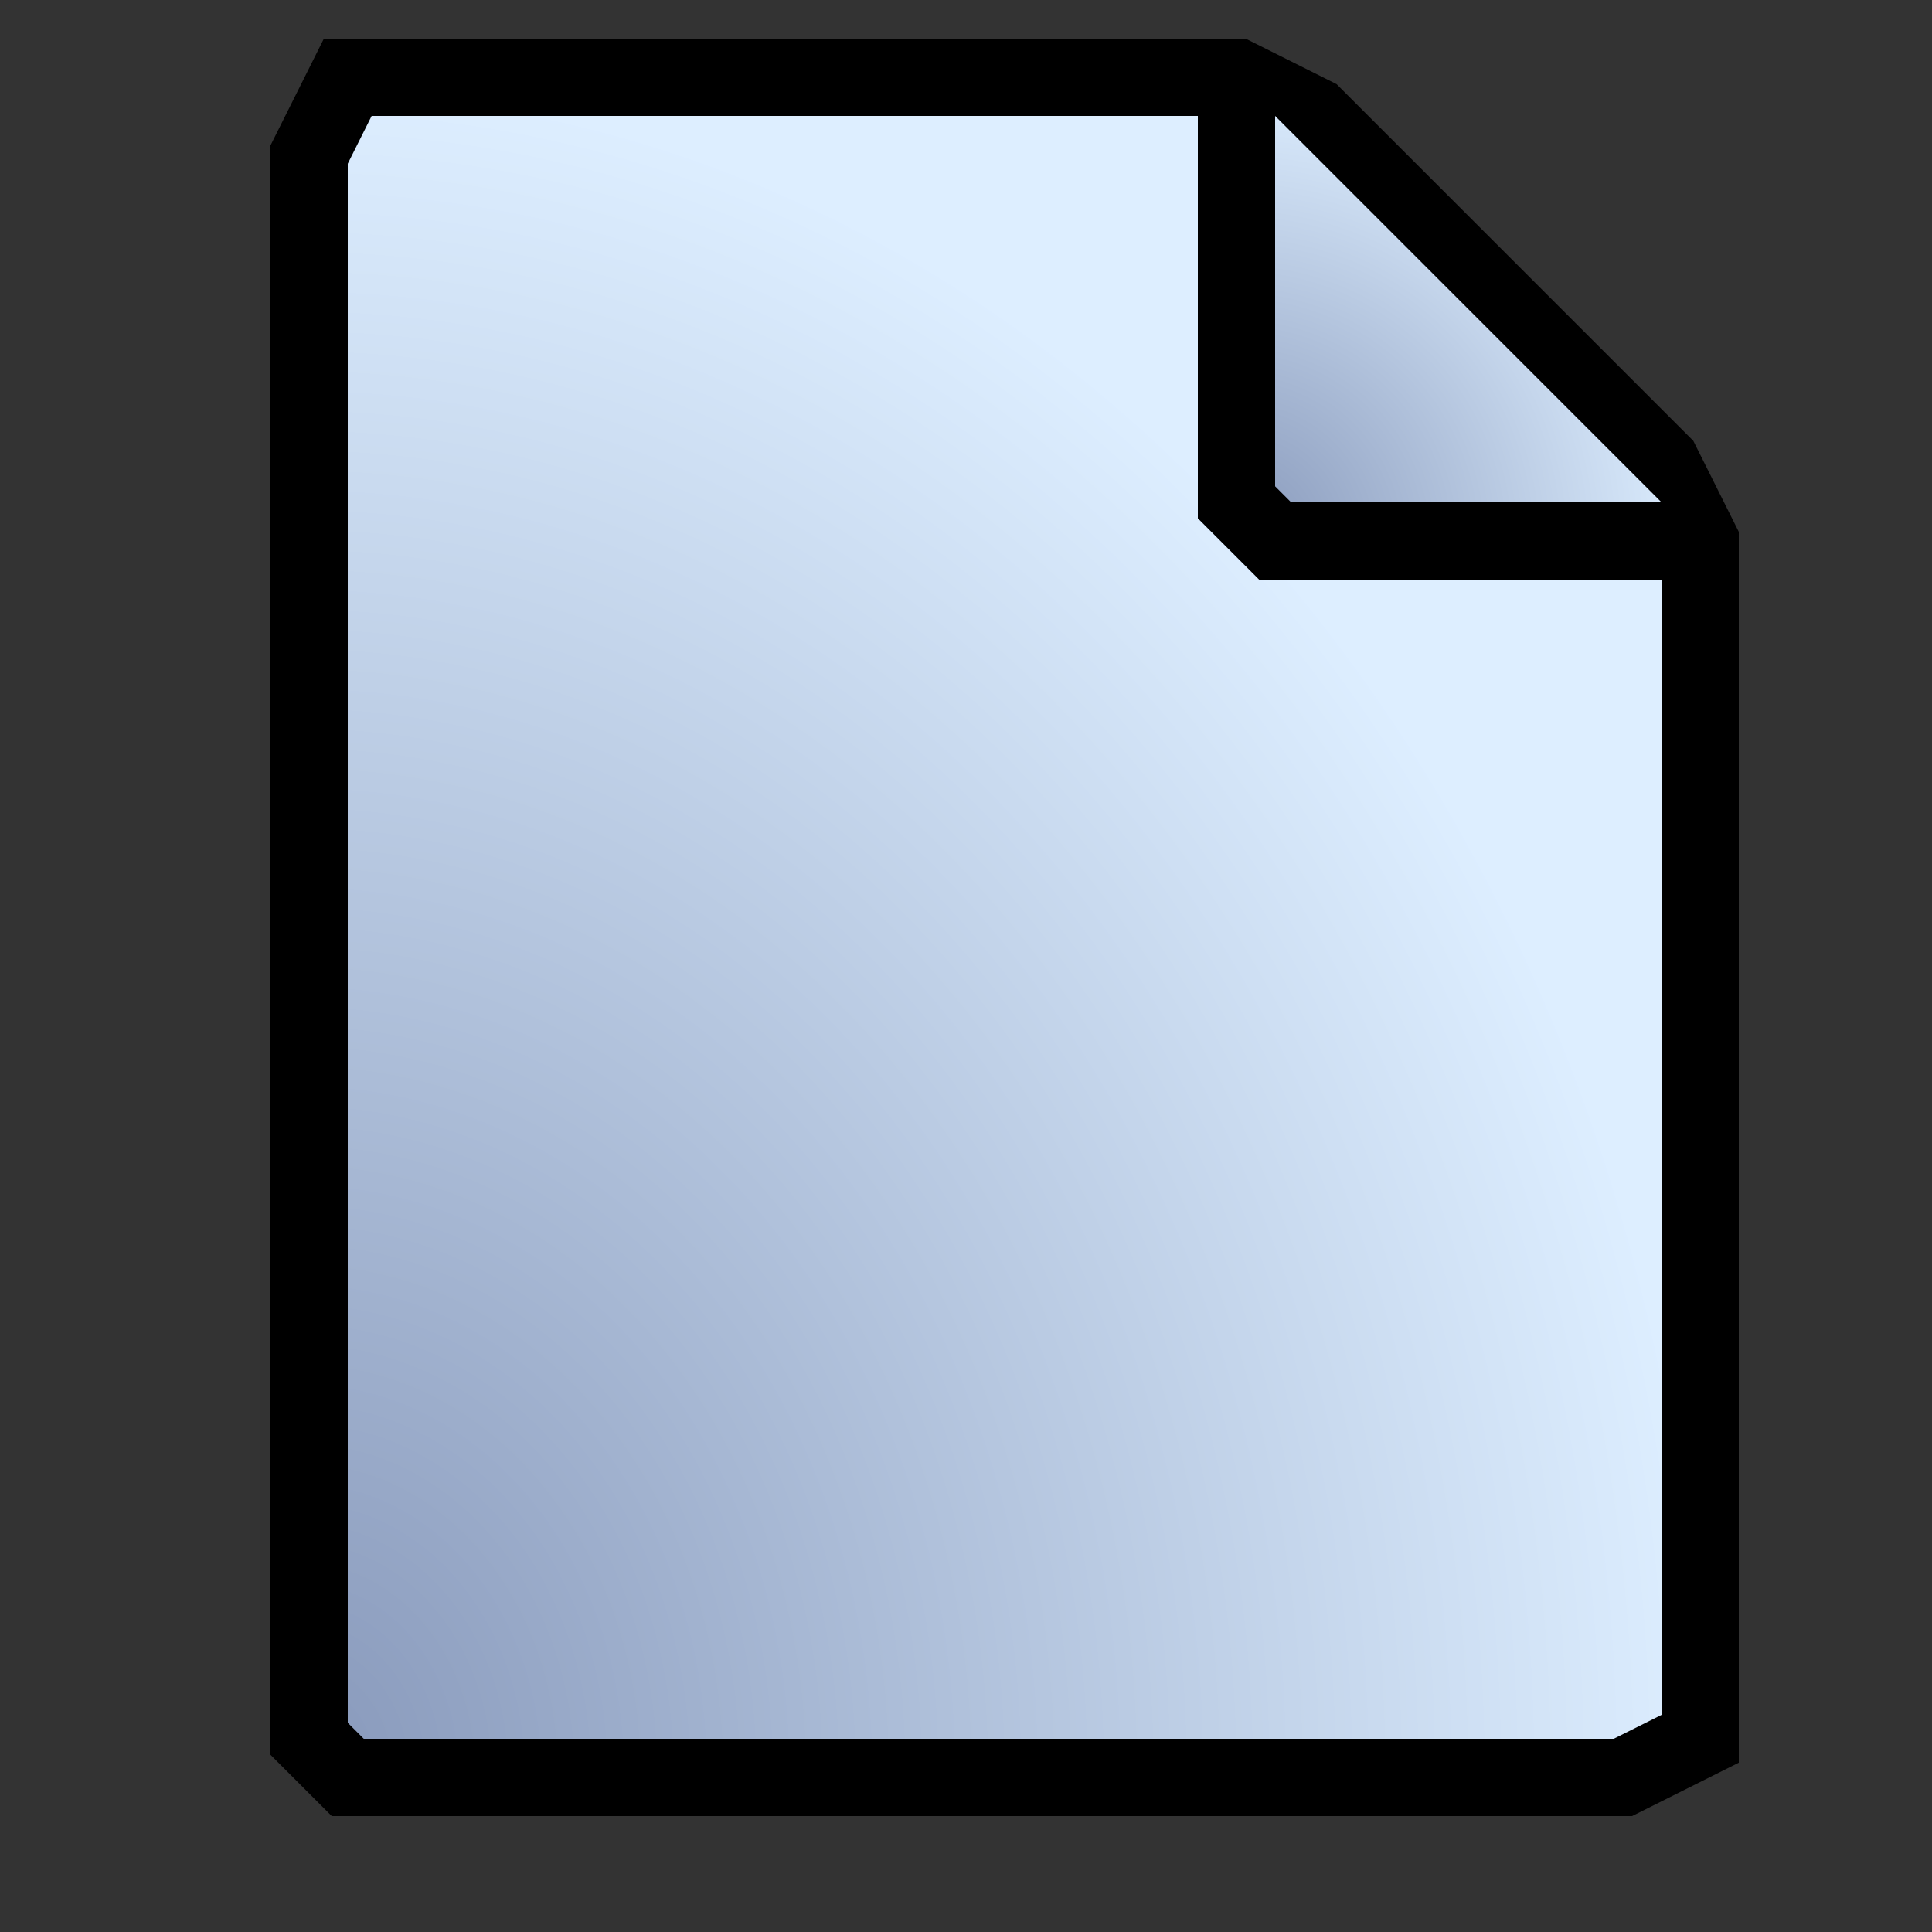
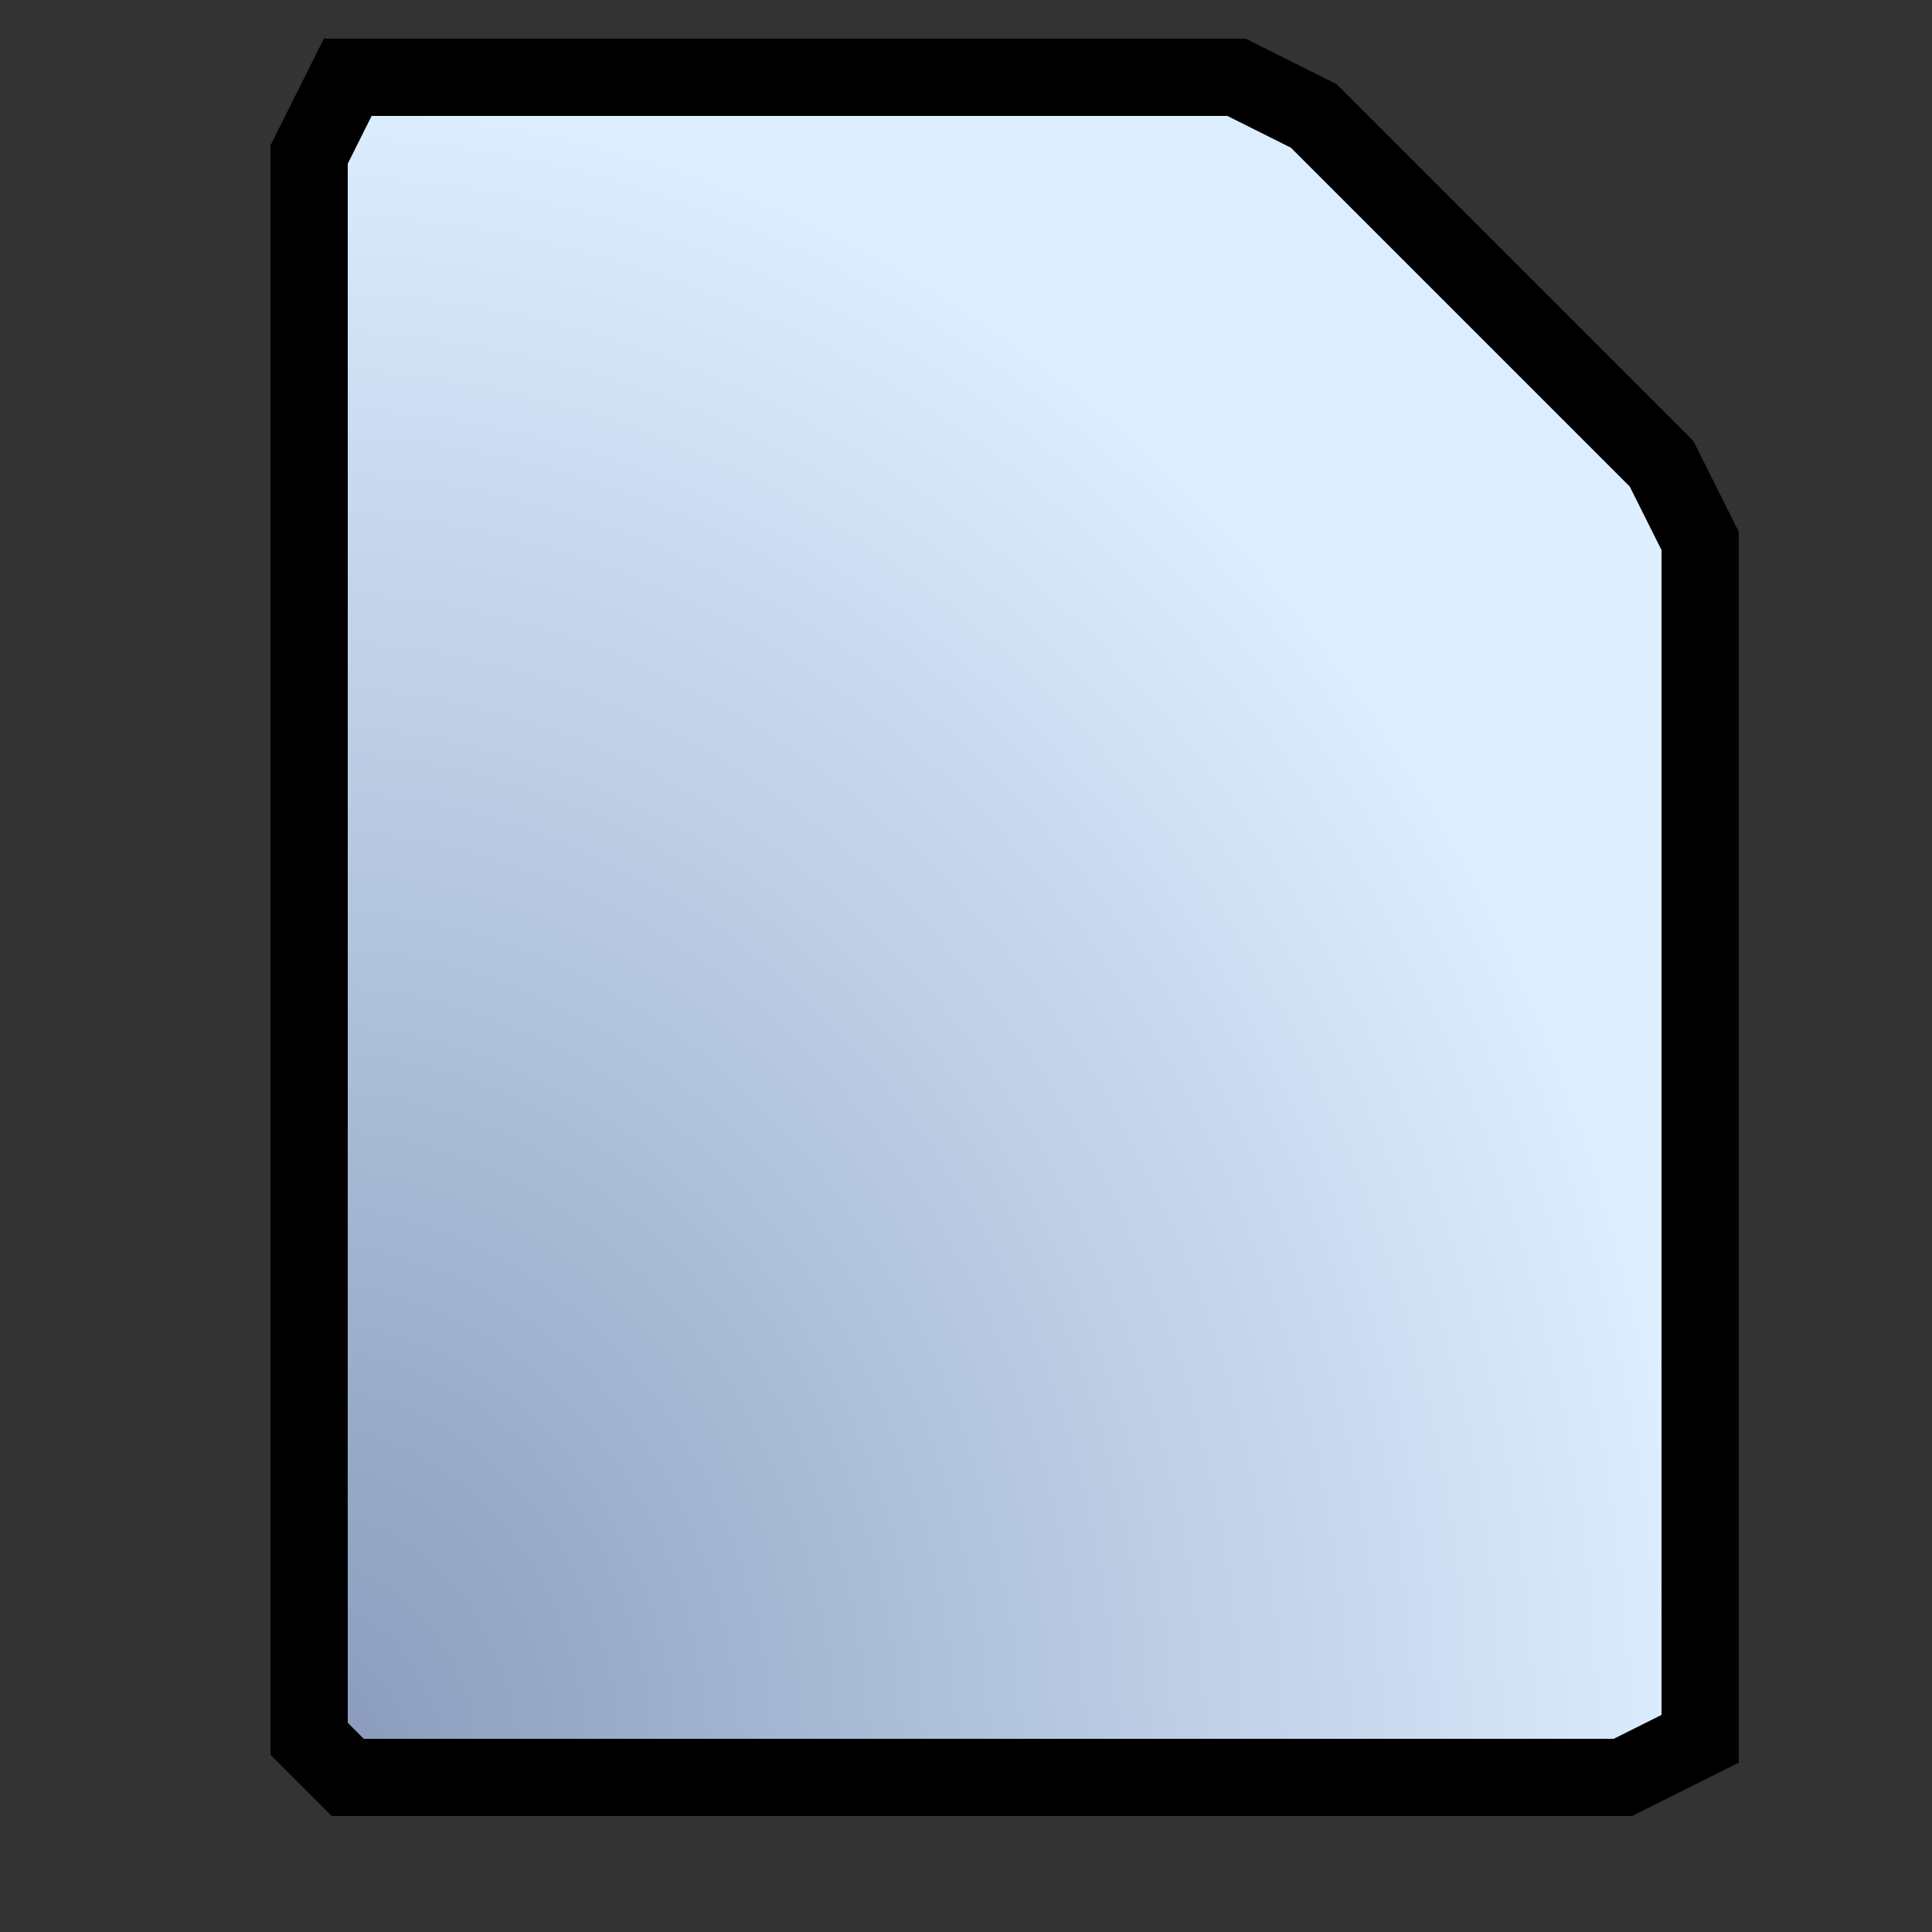
<svg xmlns="http://www.w3.org/2000/svg" viewBox="0 0 50 50">
  <rect x="0" y="0" width="50" height="50" fill="#333333" stroke="none" />
  <defs>
    <radialGradient id="a" cx="0" cy="1" r="1">
      <stop offset="0" stop-color="#89b" />
      <stop offset="1" stop-color="#def" />
    </radialGradient>
  </defs>
  <g stroke="#000" stroke-width="2">
    <path d="M9 2h23l2 1 9 9 1 2v31l-2 1H9l-1-1V4l1-2z" fill="url(#a)" />
-     <path d="M32 2v11l1 1h11" fill="url(#a)" />
  </g>
</svg>